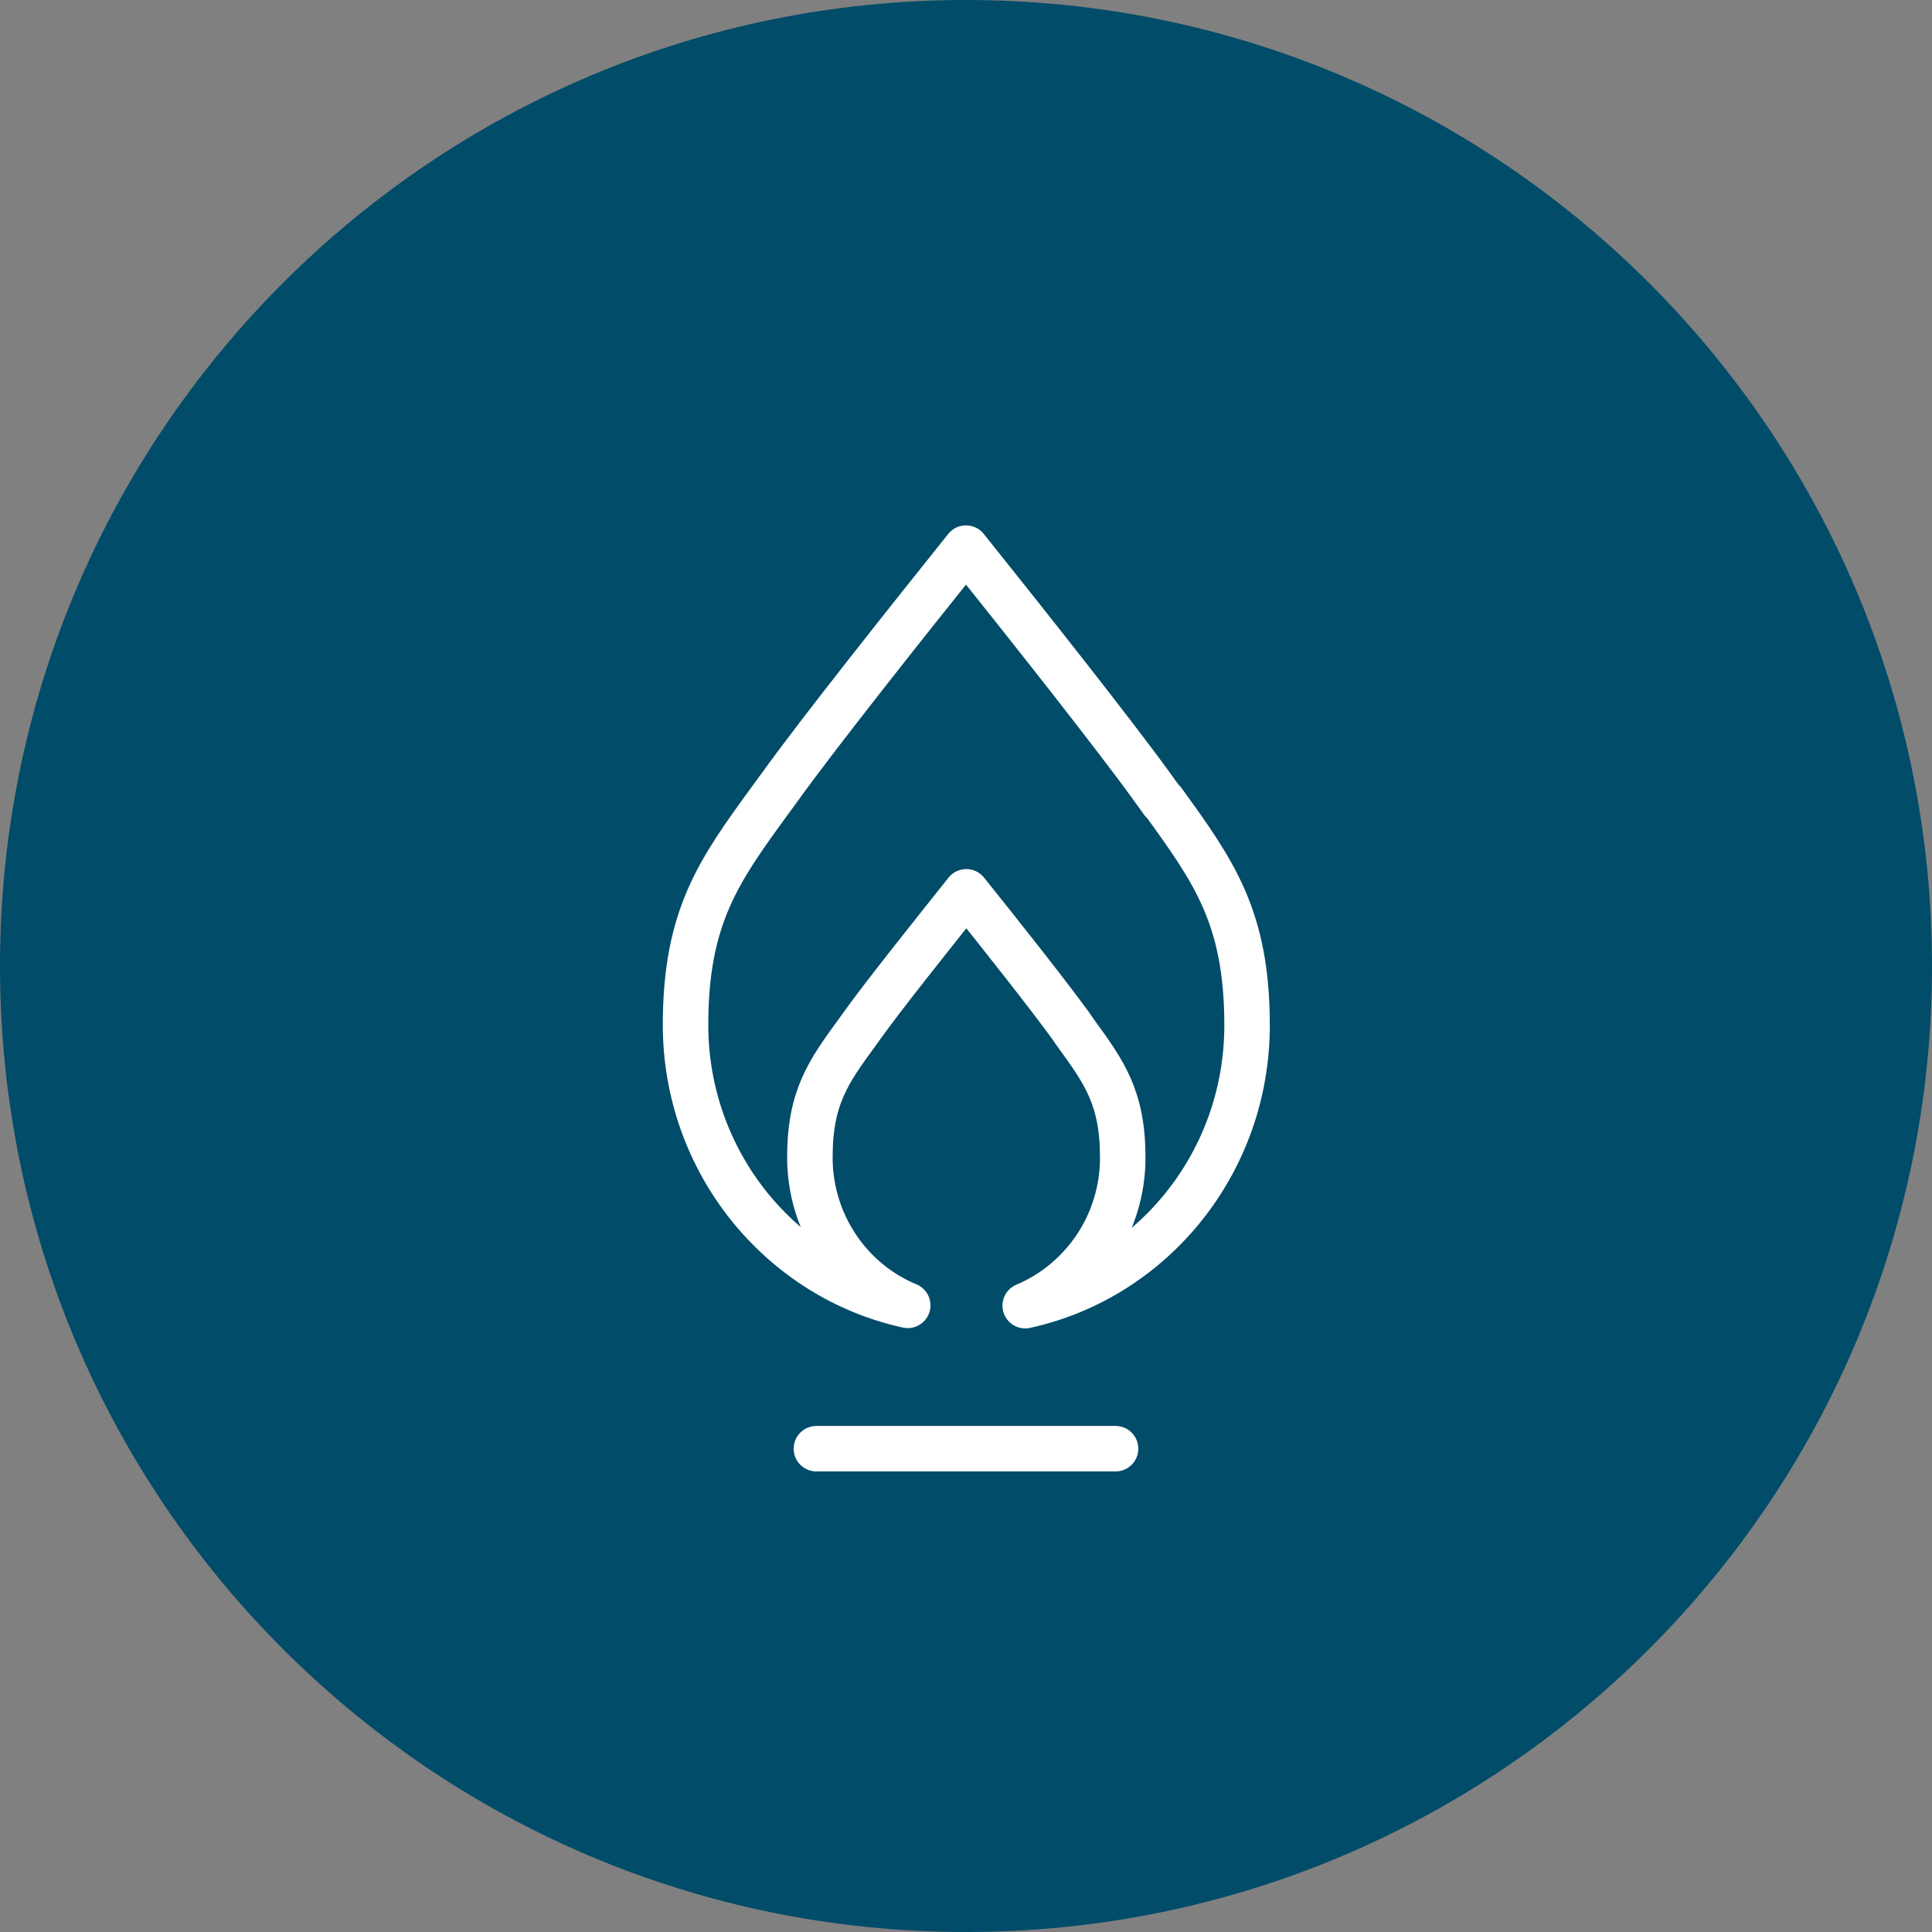
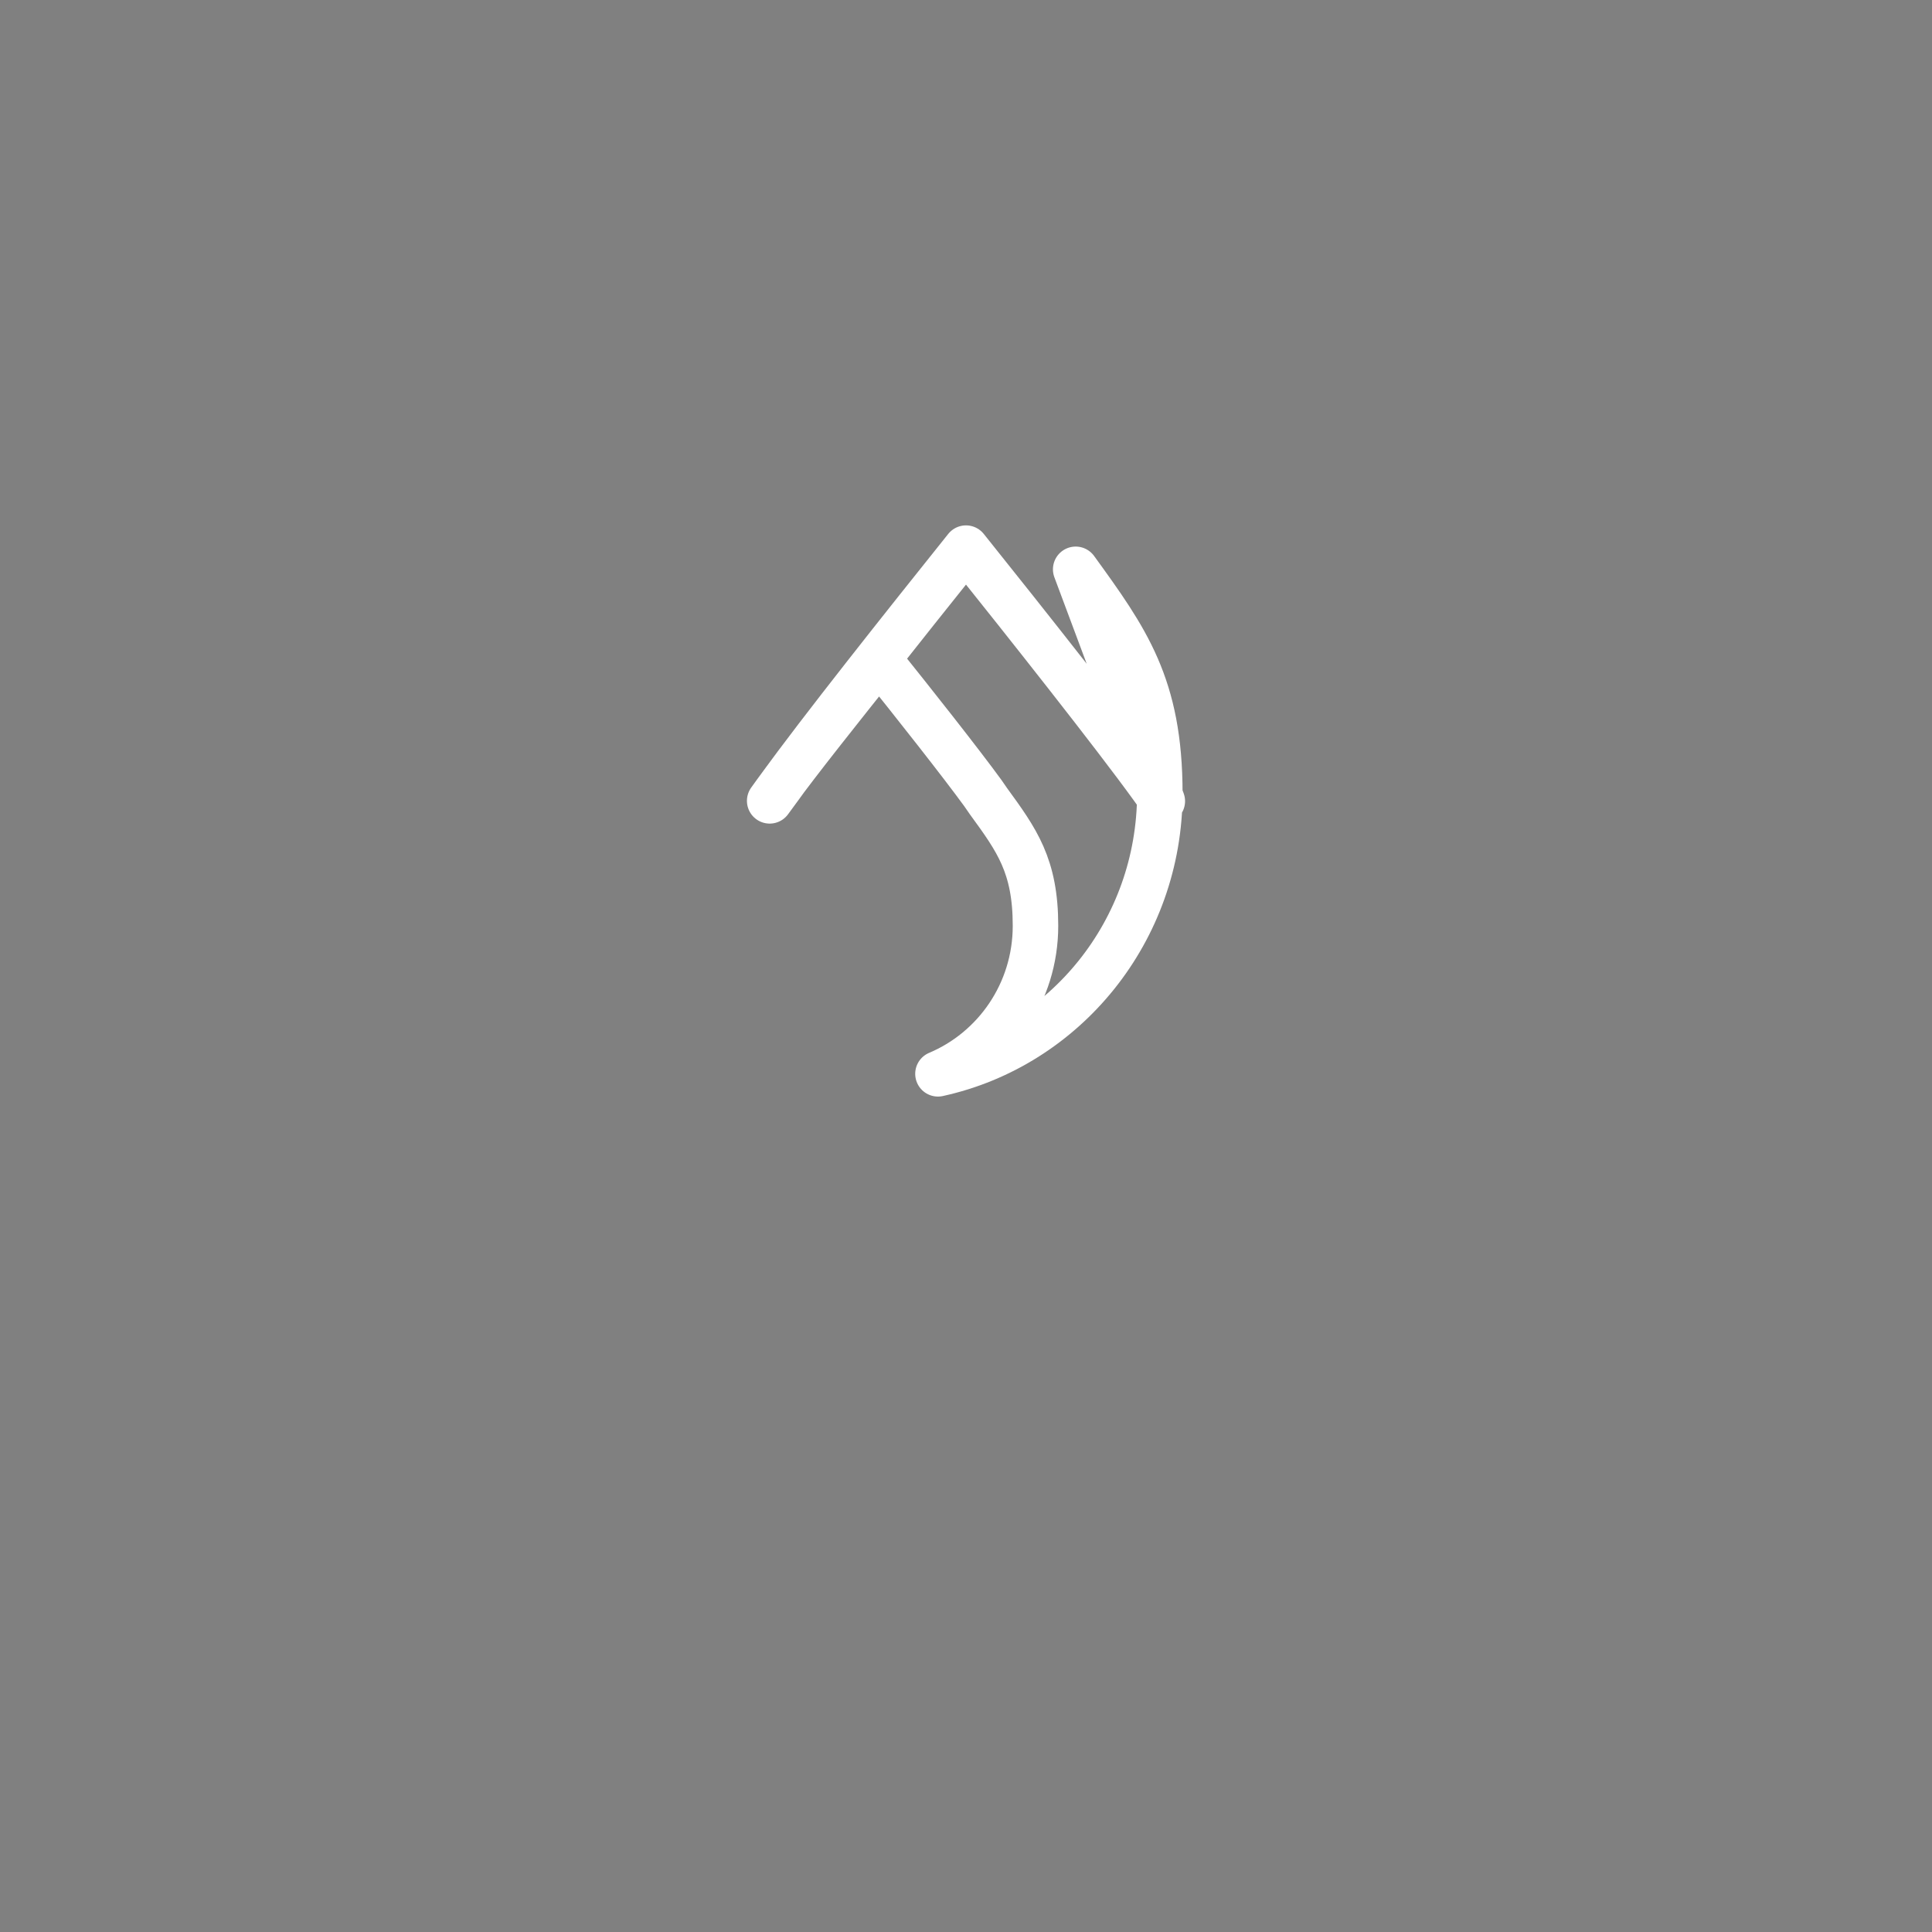
<svg xmlns="http://www.w3.org/2000/svg" id="Layer_1" data-name="Layer 1" width="62" height="62" viewBox="0 0 62 62">
  <rect x="0" y="0" width="62" height="62" fill="#808080" stroke="none" />
  <defs>
    <style>
      .cls-1 {
        fill: #004c69;
      }

      .cls-2 {
        fill: none;
        stroke: #fff;
        stroke-linecap: round;
        stroke-linejoin: round;
        stroke-width: 1.46px;
      }
    </style>
  </defs>
-   <path class="cls-1" d="M62,31C62,13.88,48.12,0,31,0S0,13.88,0,31s13.88,31,31,31,31-13.88,31-31" />
  <g>
-     <path class="cls-2" d="M37.3,25.71l-.33-.46c-1.23-1.7-4-5.2-5.97-7.66-1.97,2.46-4.75,5.96-5.97,7.66l-.33.45c-1.63,2.24-2.7,3.72-2.7,7.19,0,4.41,3.06,8.11,7.13,9-1.84-.76-3.14-2.6-3.14-4.75,0-1.93.6-2.75,1.51-4l.18-.25c.68-.95,2.23-2.89,3.33-4.27,1.1,1.37,2.64,3.32,3.33,4.27l.18.26c.91,1.25,1.51,2.07,1.51,4,0,2.15-1.3,3.98-3.13,4.75,4.07-.89,7.12-4.58,7.12-9,0-3.46-1.07-4.94-2.7-7.19Z" />
-     <line class="cls-2" x1="35.8" y1="46.49" x2="26.2" y2="46.49" />
+     <path class="cls-2" d="M37.3,25.71l-.33-.46c-1.23-1.7-4-5.2-5.97-7.66-1.97,2.46-4.75,5.96-5.97,7.66l-.33.45l.18-.25c.68-.95,2.23-2.89,3.33-4.27,1.1,1.37,2.64,3.32,3.33,4.27l.18.26c.91,1.25,1.51,2.07,1.51,4,0,2.15-1.3,3.98-3.13,4.75,4.07-.89,7.12-4.58,7.12-9,0-3.46-1.07-4.94-2.7-7.19Z" />
  </g>
</svg>